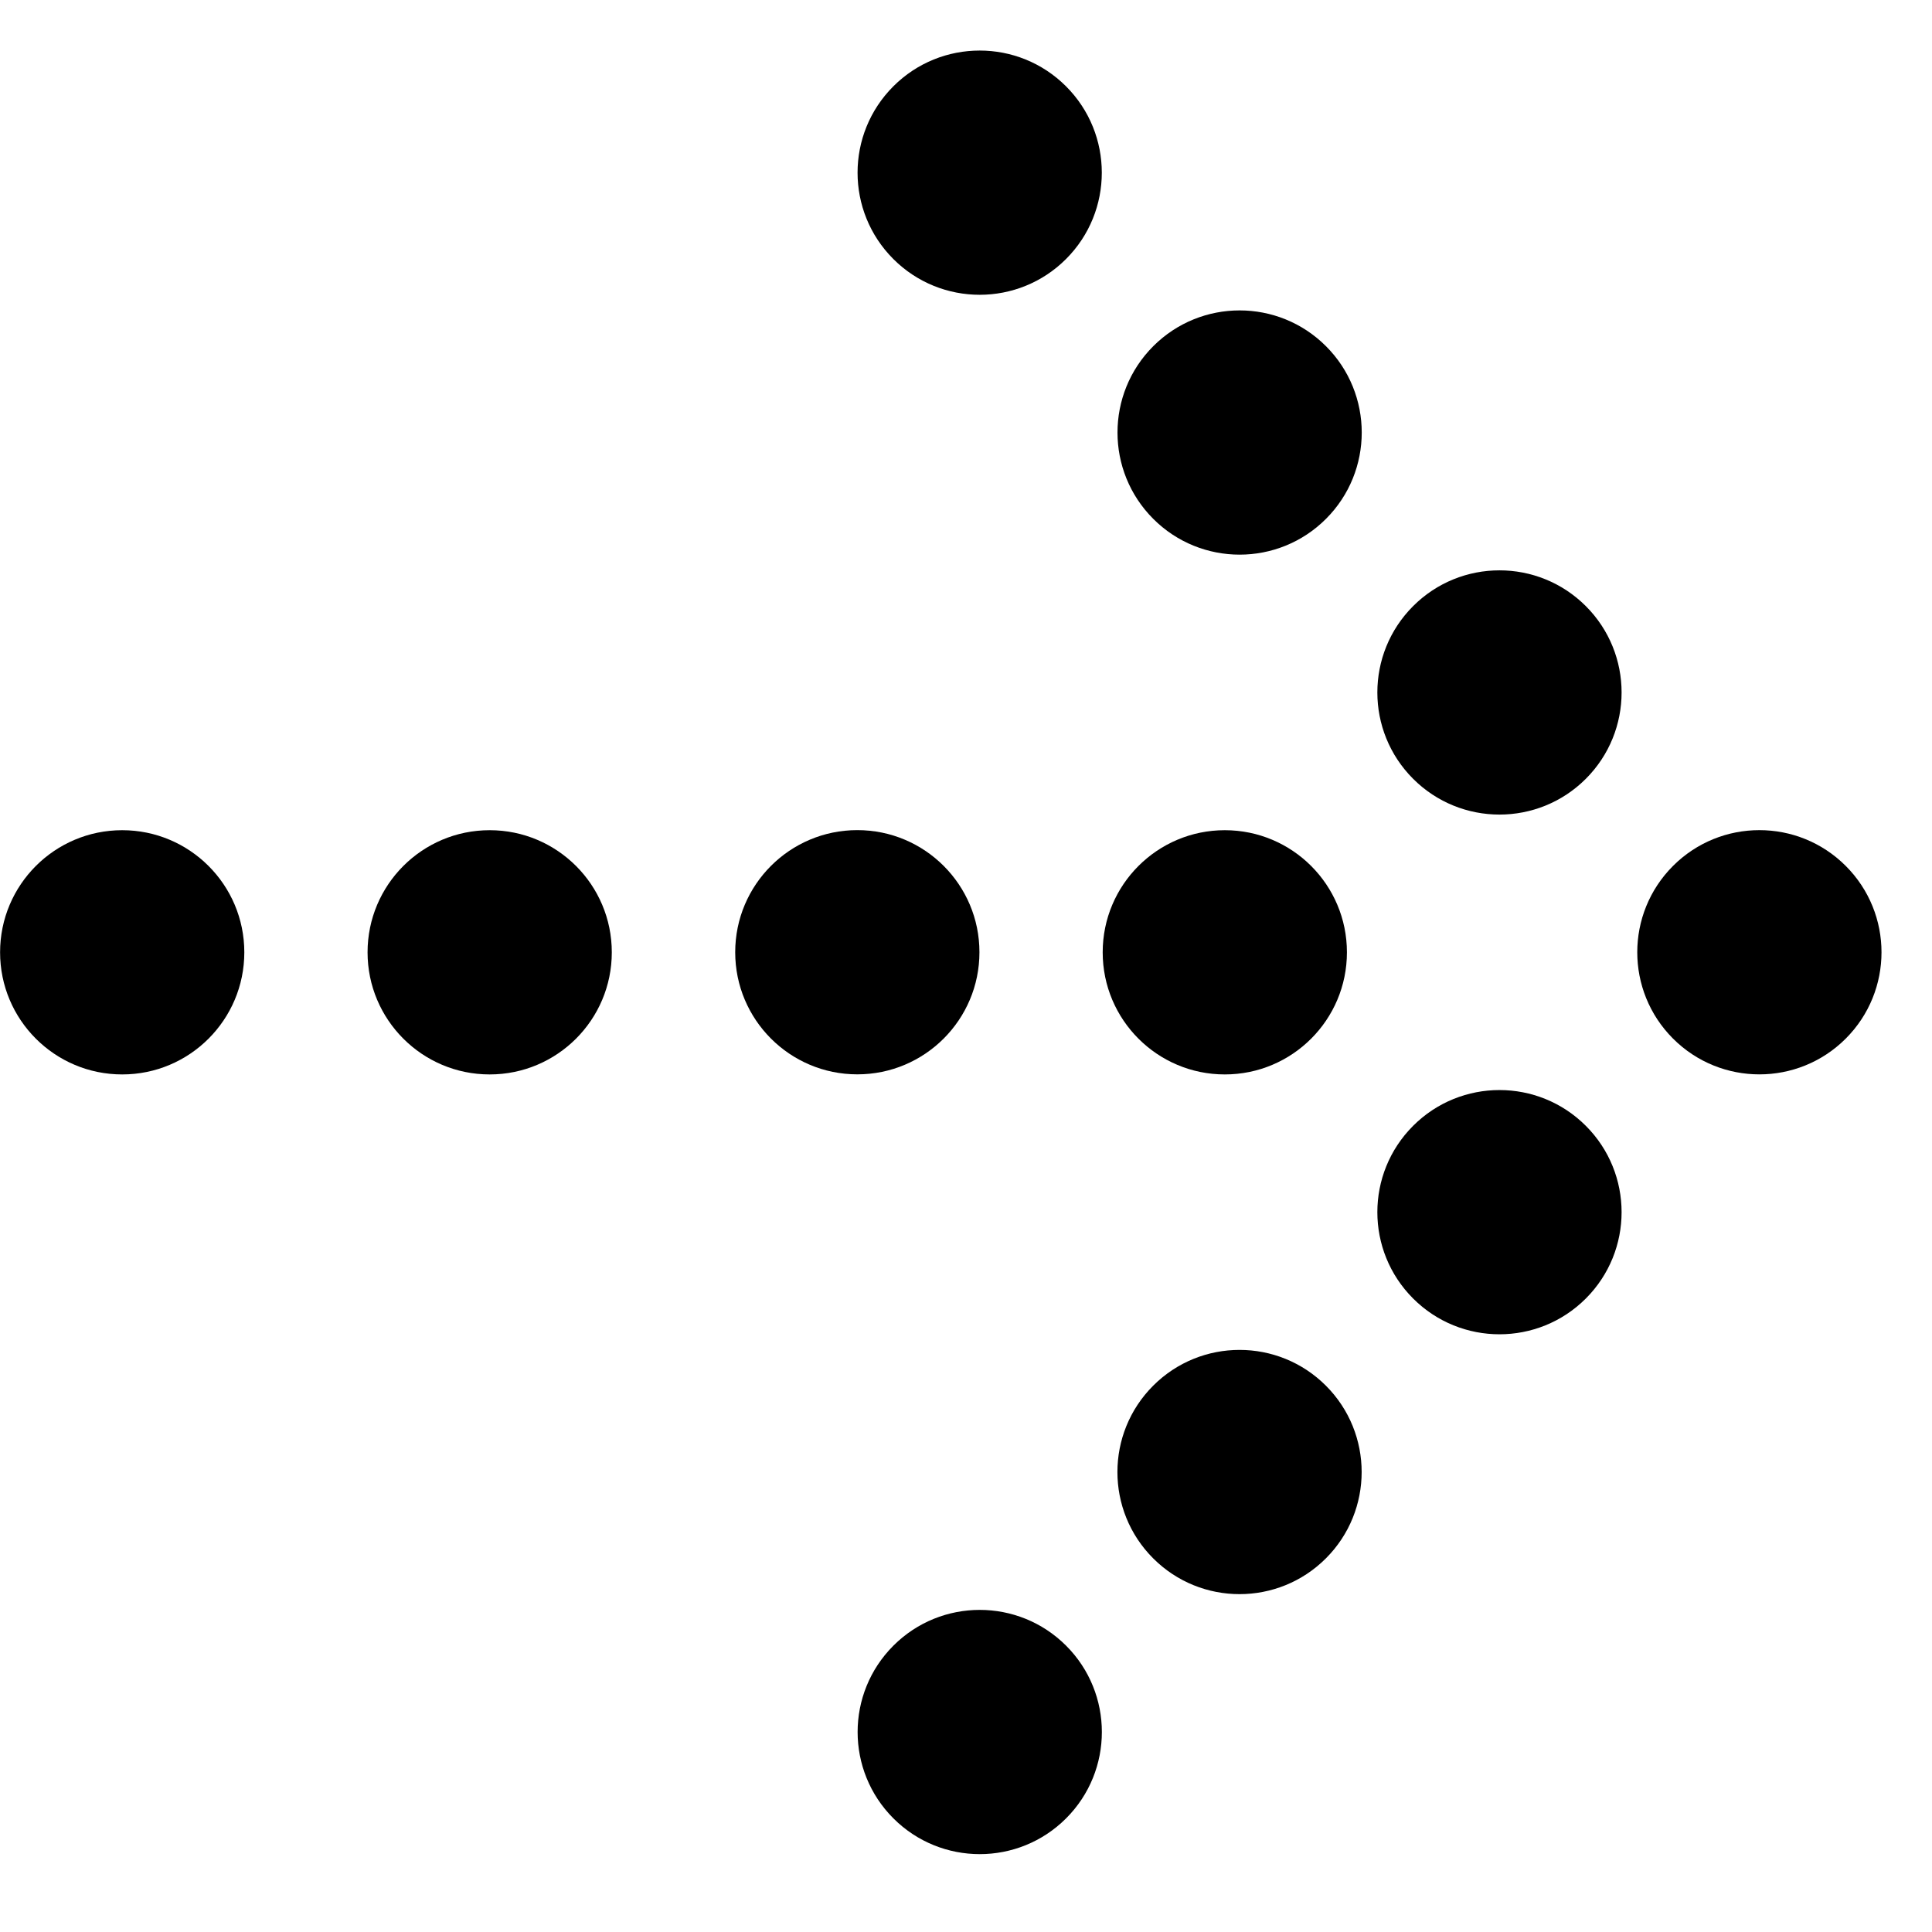
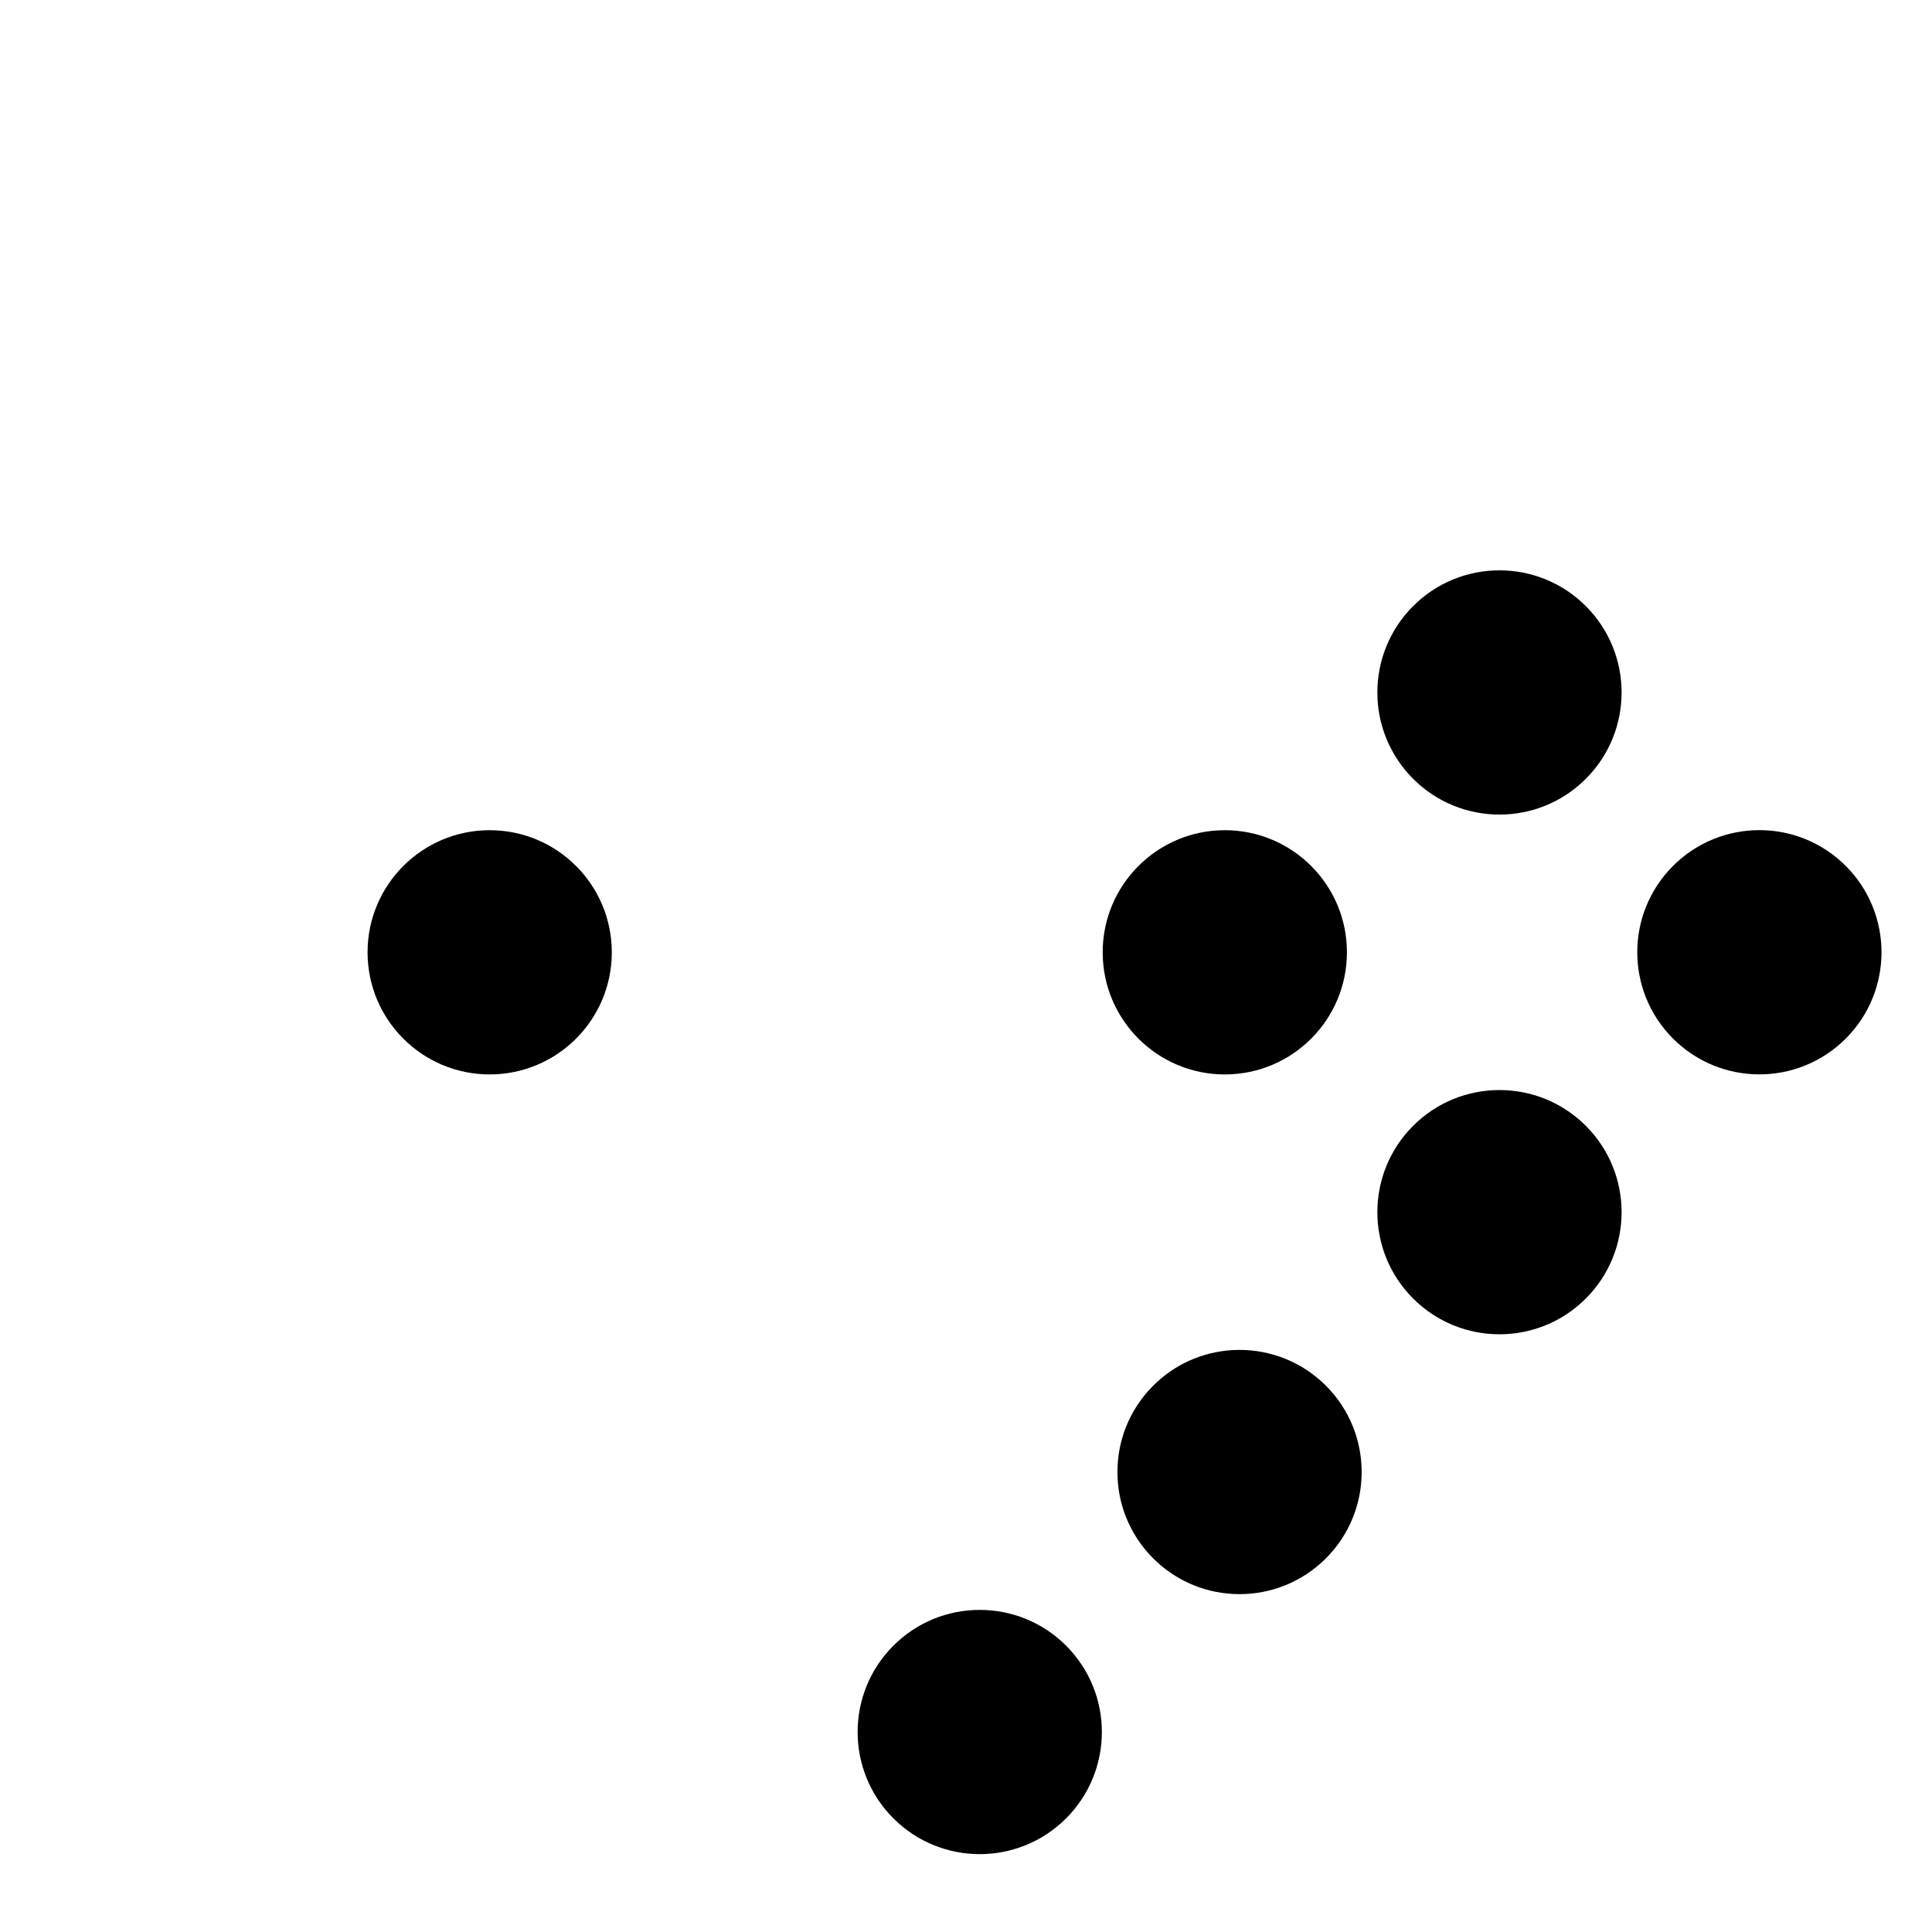
<svg xmlns="http://www.w3.org/2000/svg" width="24" height="24" fill="none">
-   <circle cx="1.518" cy="11.83" r="1.517" fill="#000" transform="rotate(90 1.518 11.83)" />
-   <circle cx="10.649" cy="11.83" r="1.517" fill="#000" transform="rotate(90 10.65 11.83)" />
  <circle cx="15.215" cy="11.83" r="1.517" fill="#000" transform="rotate(90 15.215 11.83)" />
  <circle cx="6.083" cy="11.83" r="1.517" fill="#000" transform="rotate(90 6.083 11.83)" />
  <circle cx="21.855" cy="11.829" r="1.517" fill="#000" transform="rotate(45 21.855 11.83)" />
  <circle cx="18.627" cy="8.602" r="1.517" fill="#000" transform="rotate(-45 18.627 8.602)" />
-   <circle cx="15.399" cy="5.373" r="1.517" fill="#000" transform="rotate(-45 15.399 5.373)" />
-   <circle cx="12.17" cy="2.145" r="1.517" fill="#000" transform="rotate(-45 12.17 2.145)" />
  <circle cx="15.398" cy="18.286" r="1.517" fill="#000" transform="rotate(45 15.398 18.286)" />
  <circle cx="18.627" cy="15.058" r="1.517" fill="#000" transform="rotate(45 18.627 15.058)" />
  <circle cx="12.171" cy="21.515" r="1.517" fill="#000" transform="rotate(45 12.17 21.515)" />
</svg>